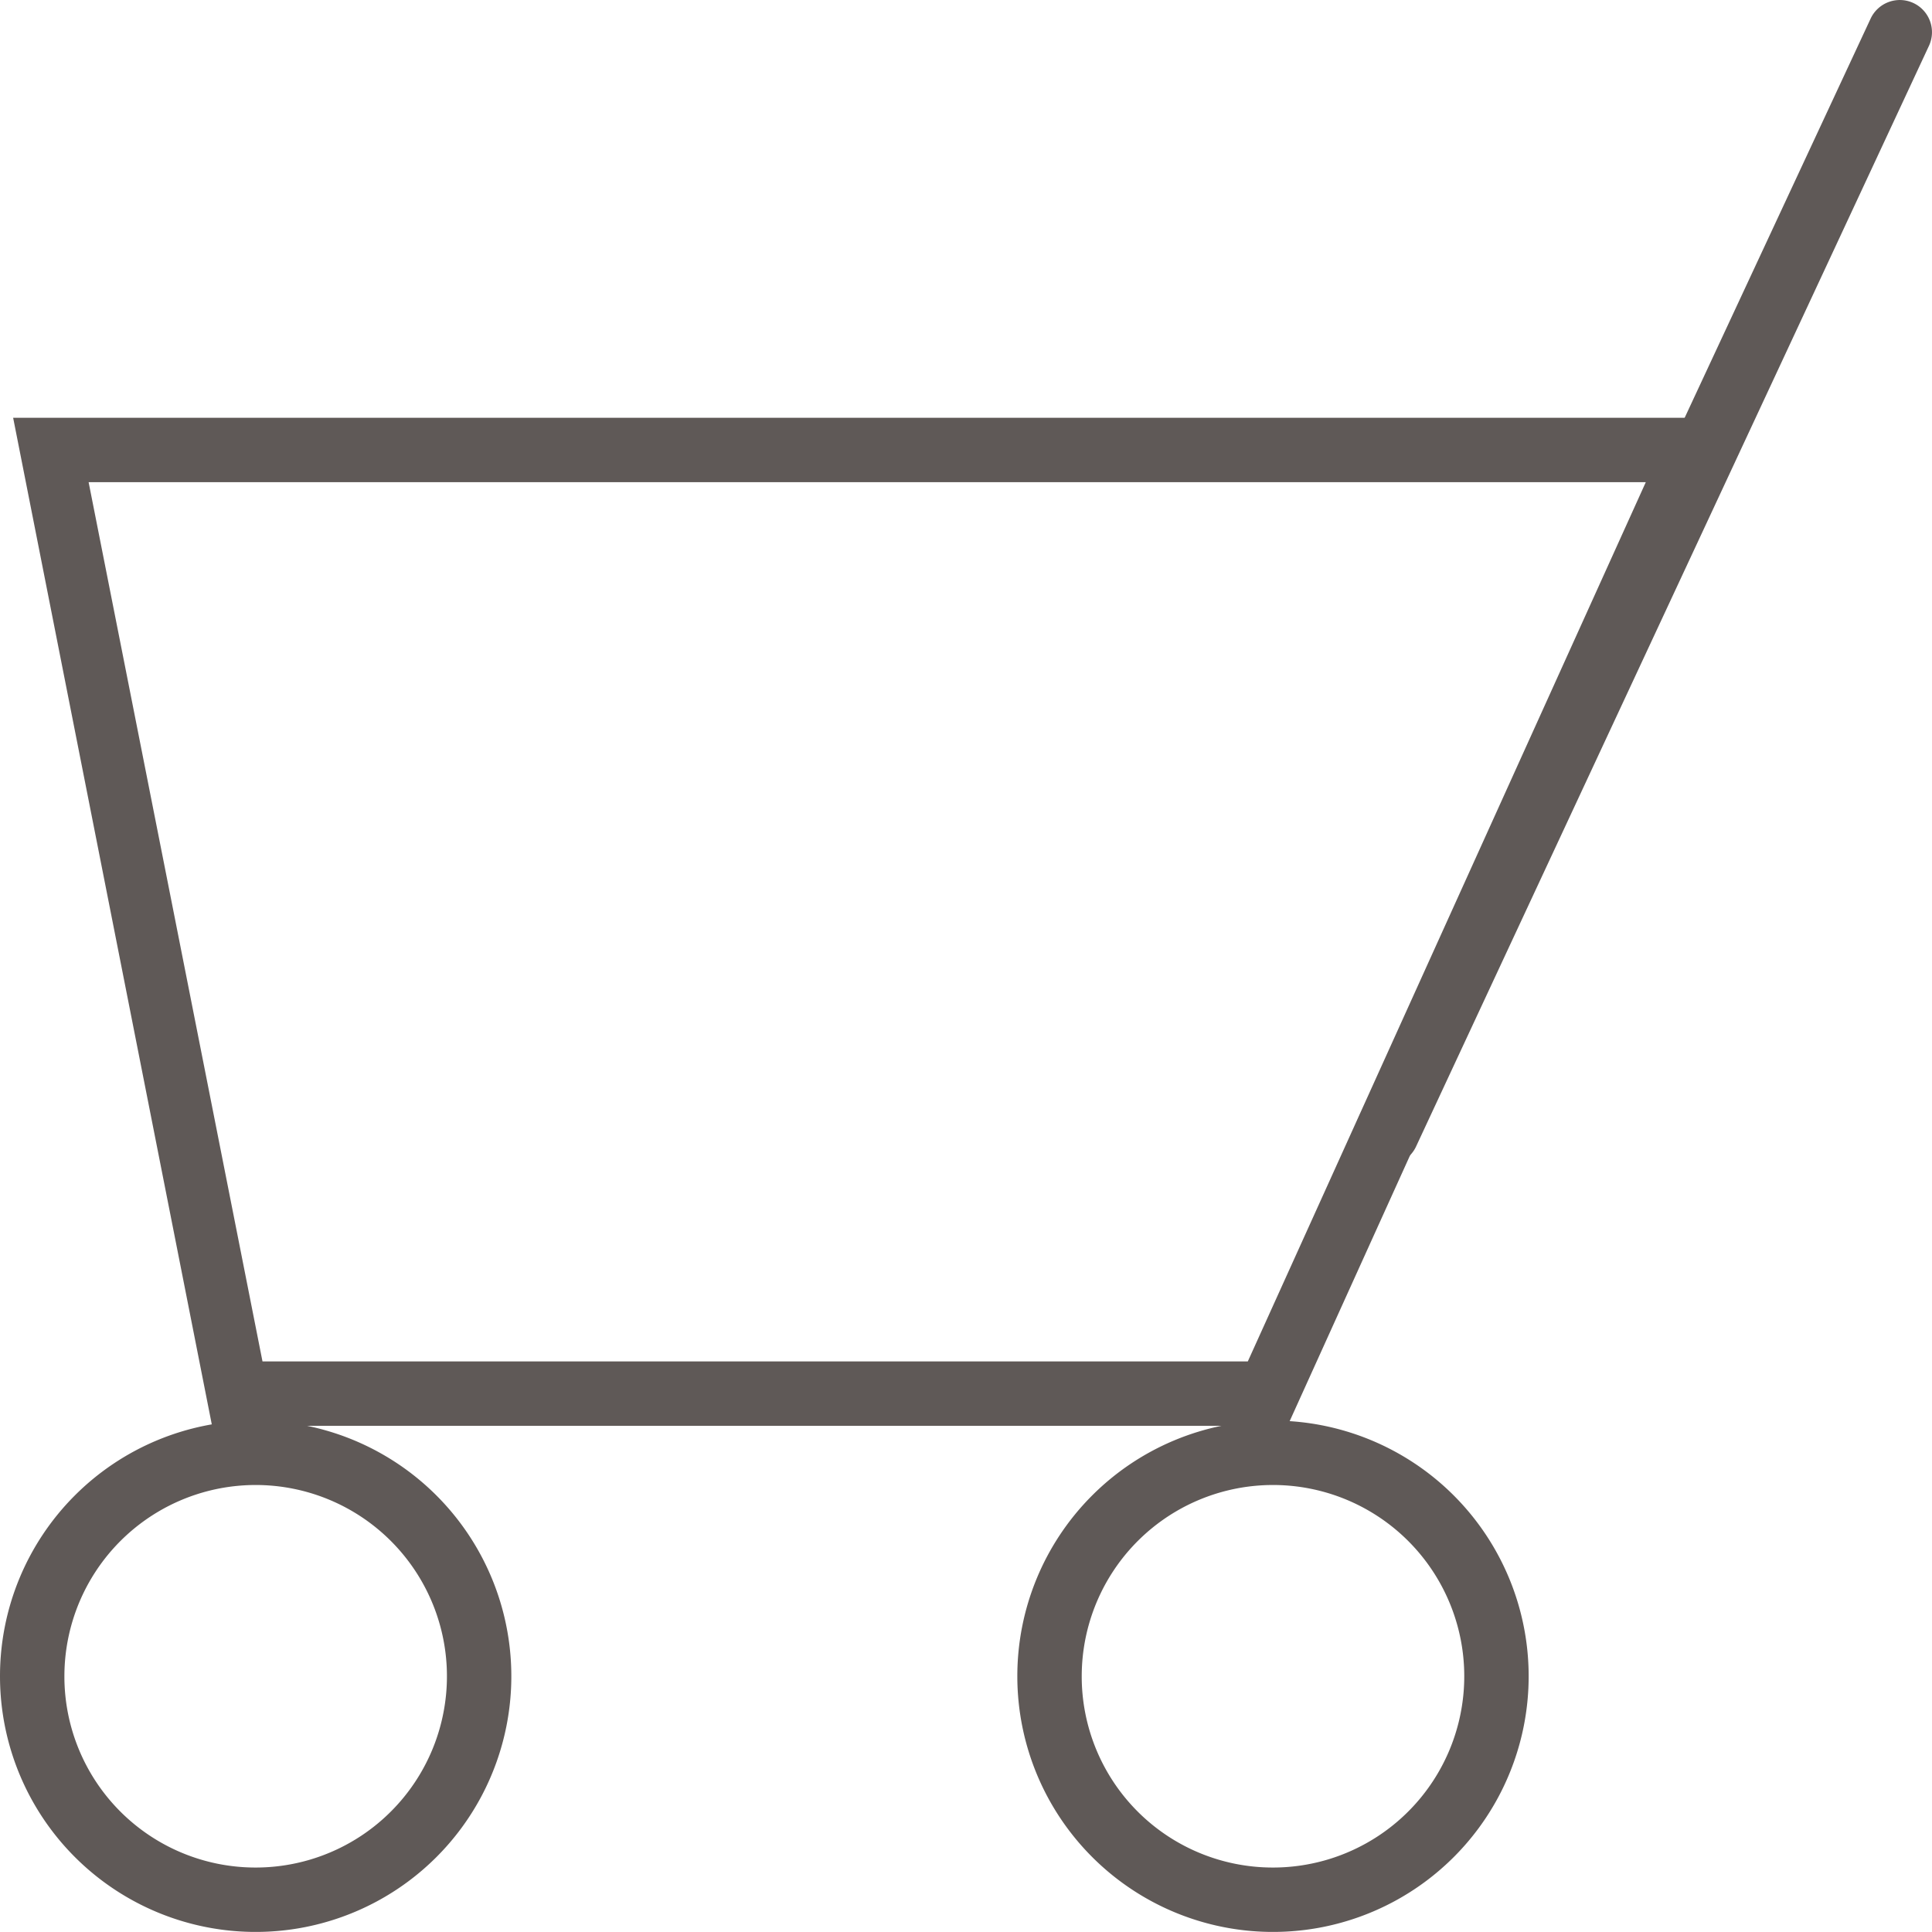
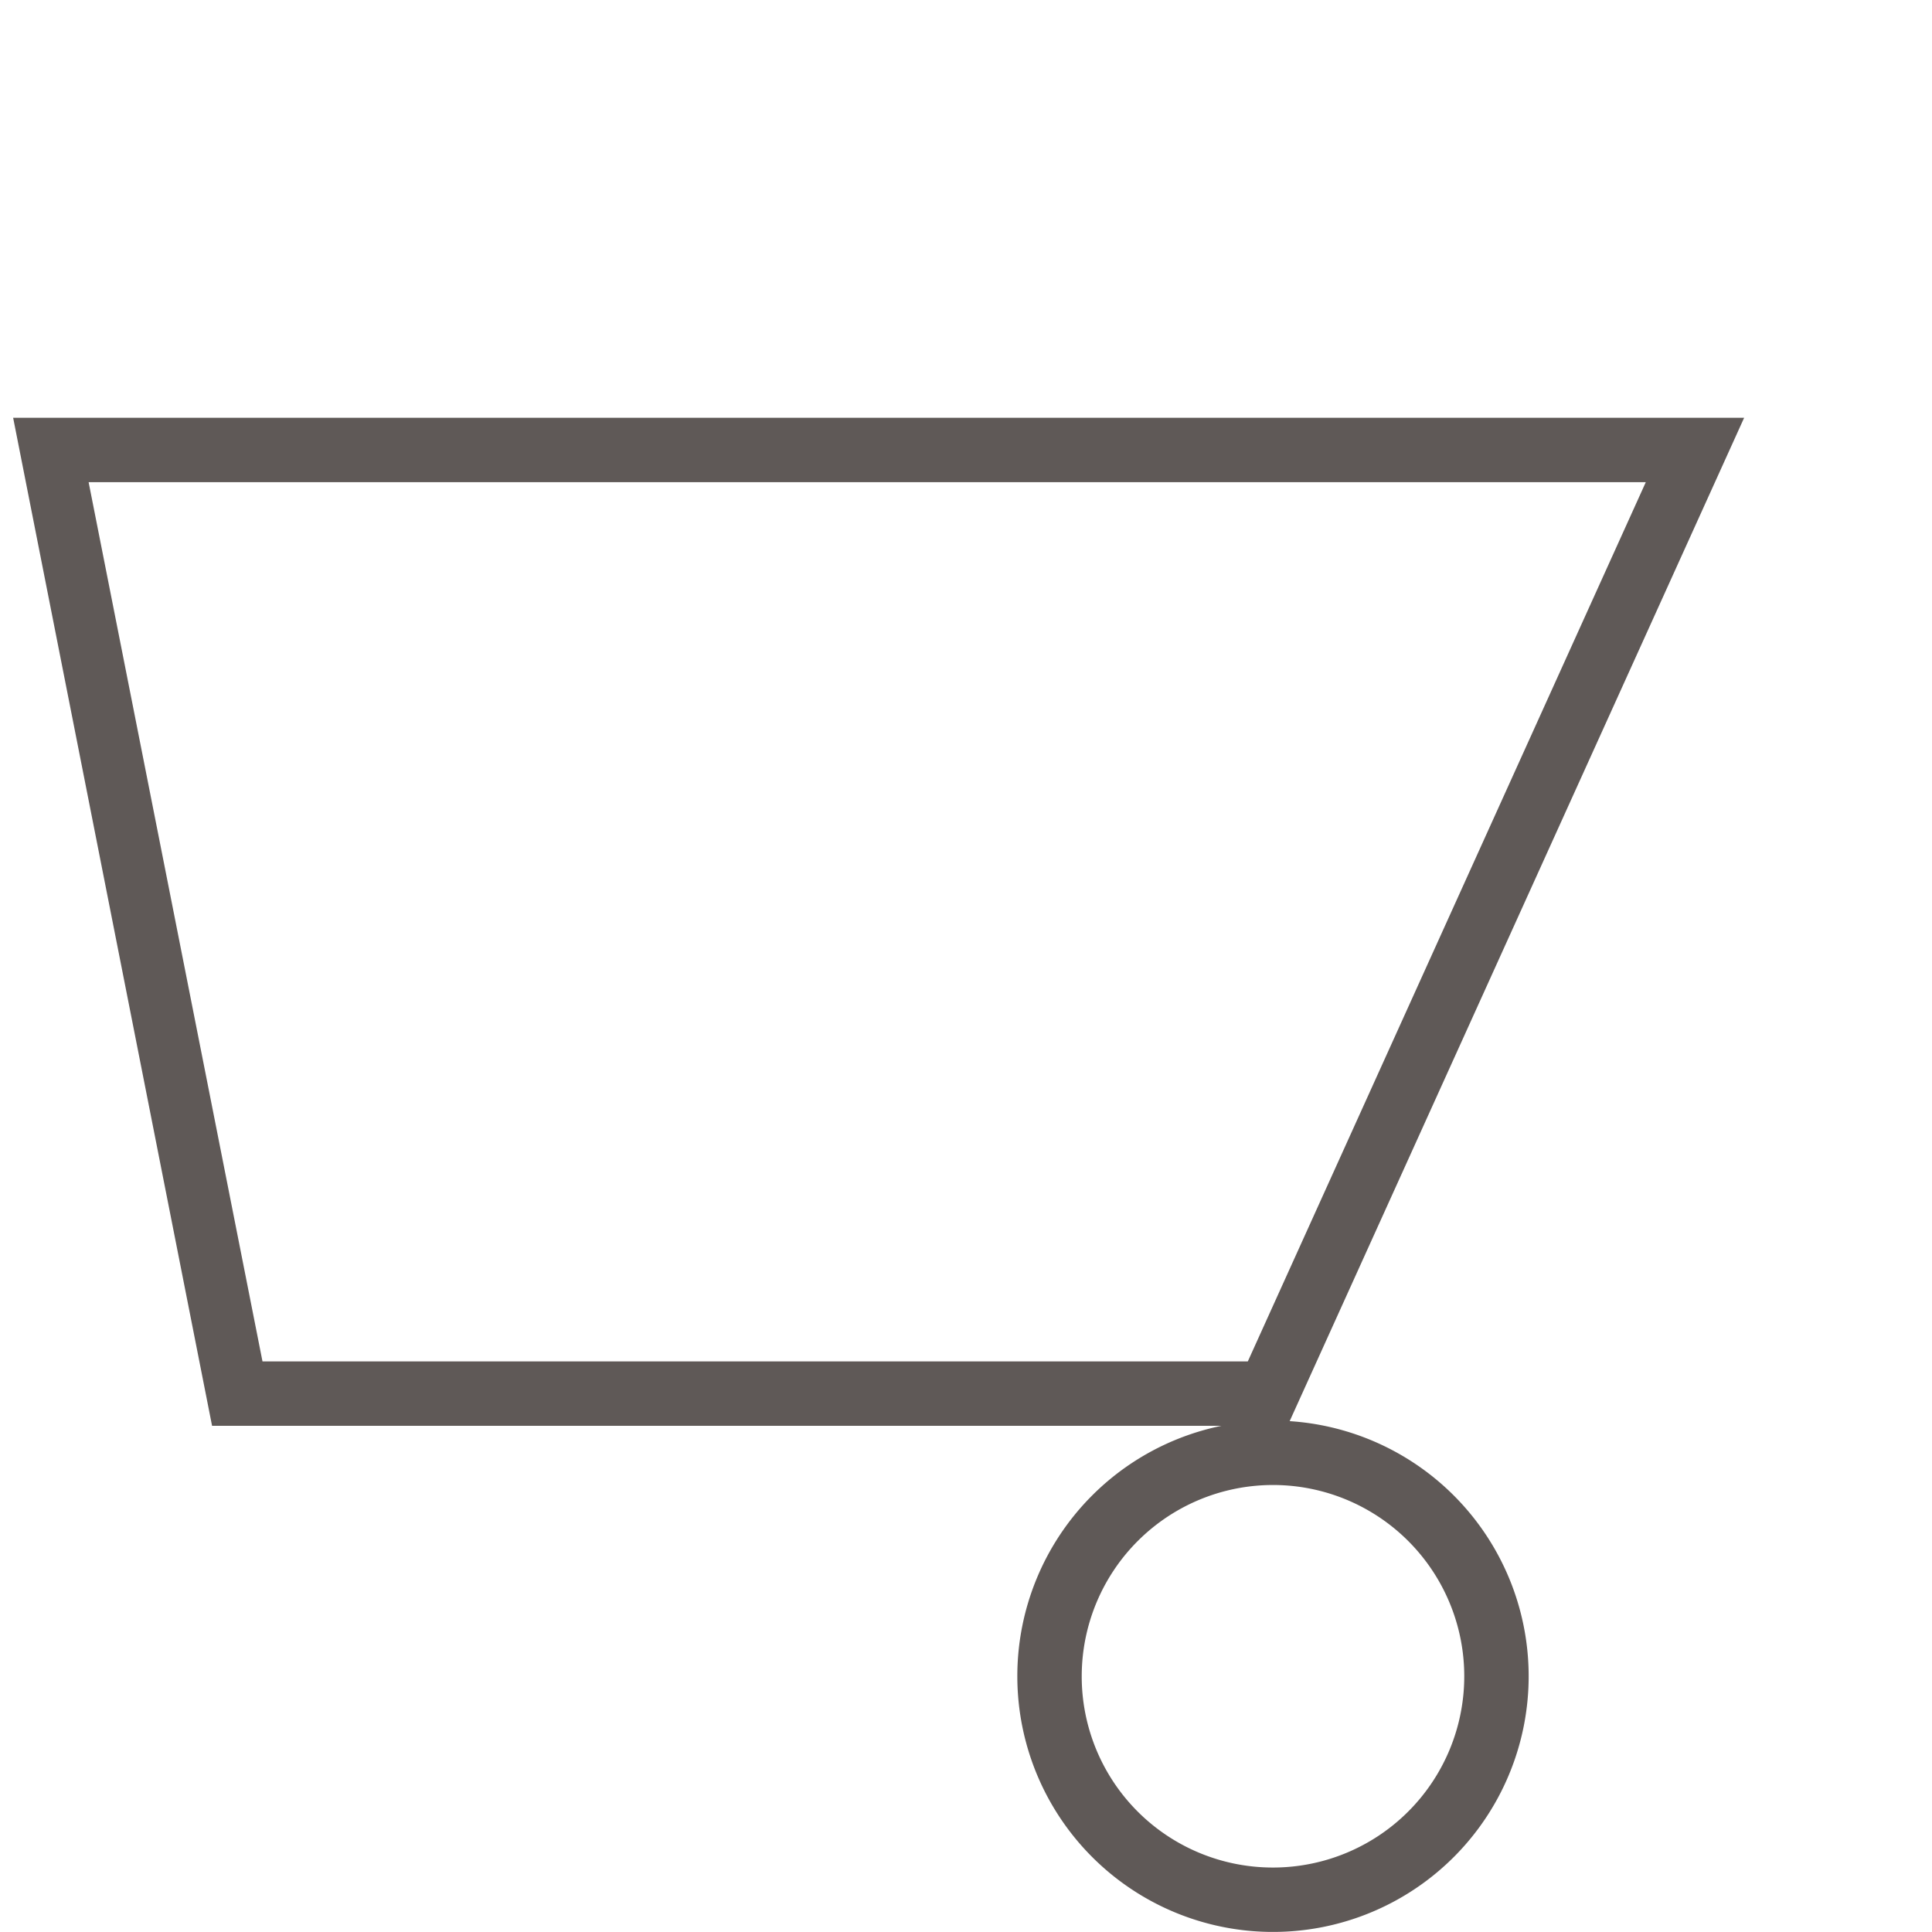
<svg xmlns="http://www.w3.org/2000/svg" width="30" height="30" viewBox="0 0 30 30">
  <g id="ico_cart" transform="translate(-1105 43)">
    <rect id="長方形_21" data-name="長方形 21" width="30" height="30" transform="translate(1105 -43)" fill="none" />
    <g id="グループ_4" data-name="グループ 4" transform="translate(728.208 -63.837)">
      <path id="パス_13" data-name="パス 13" d="M396.789,43.5h-16.7L377,27.847h26.879Zm-15.917-1h15.3l6.18-13.653h-24.18Z" transform="translate(-0.004 -0.523)" fill="#5f5957" />
-       <path id="線_1" data-name="線 1" d="M0,17.592a.5.5,0,0,1-.211-.047.5.5,0,0,1-.242-.664L7.51-.211a.5.5,0,0,1,.664-.242.5.5,0,0,1,.242.664L.453,17.3A.5.5,0,0,1,0,17.592Z" transform="translate(398.329 21.337)" fill="#5f5957" />
-       <path id="楕円形_1" data-name="楕円形 1" d="M3.458-.5A3.97,3.97,0,1,1-.5,3.47,3.968,3.968,0,0,1,3.458-.5Zm0,6.94A2.97,2.97,0,1,0,.5,3.47,2.967,2.967,0,0,0,3.458,6.44Z" transform="translate(377.292 43.396)" fill="#5f5957" />
      <path id="楕円形_2" data-name="楕円形 2" d="M3.458-.5A3.97,3.97,0,1,1-.5,3.47,3.968,3.968,0,0,1,3.458-.5Zm0,6.94A2.97,2.97,0,1,0,.5,3.47,2.967,2.967,0,0,0,3.458,6.44Z" transform="translate(393.089 43.396)" fill="#5f5957" />
    </g>
  </g>
</svg>